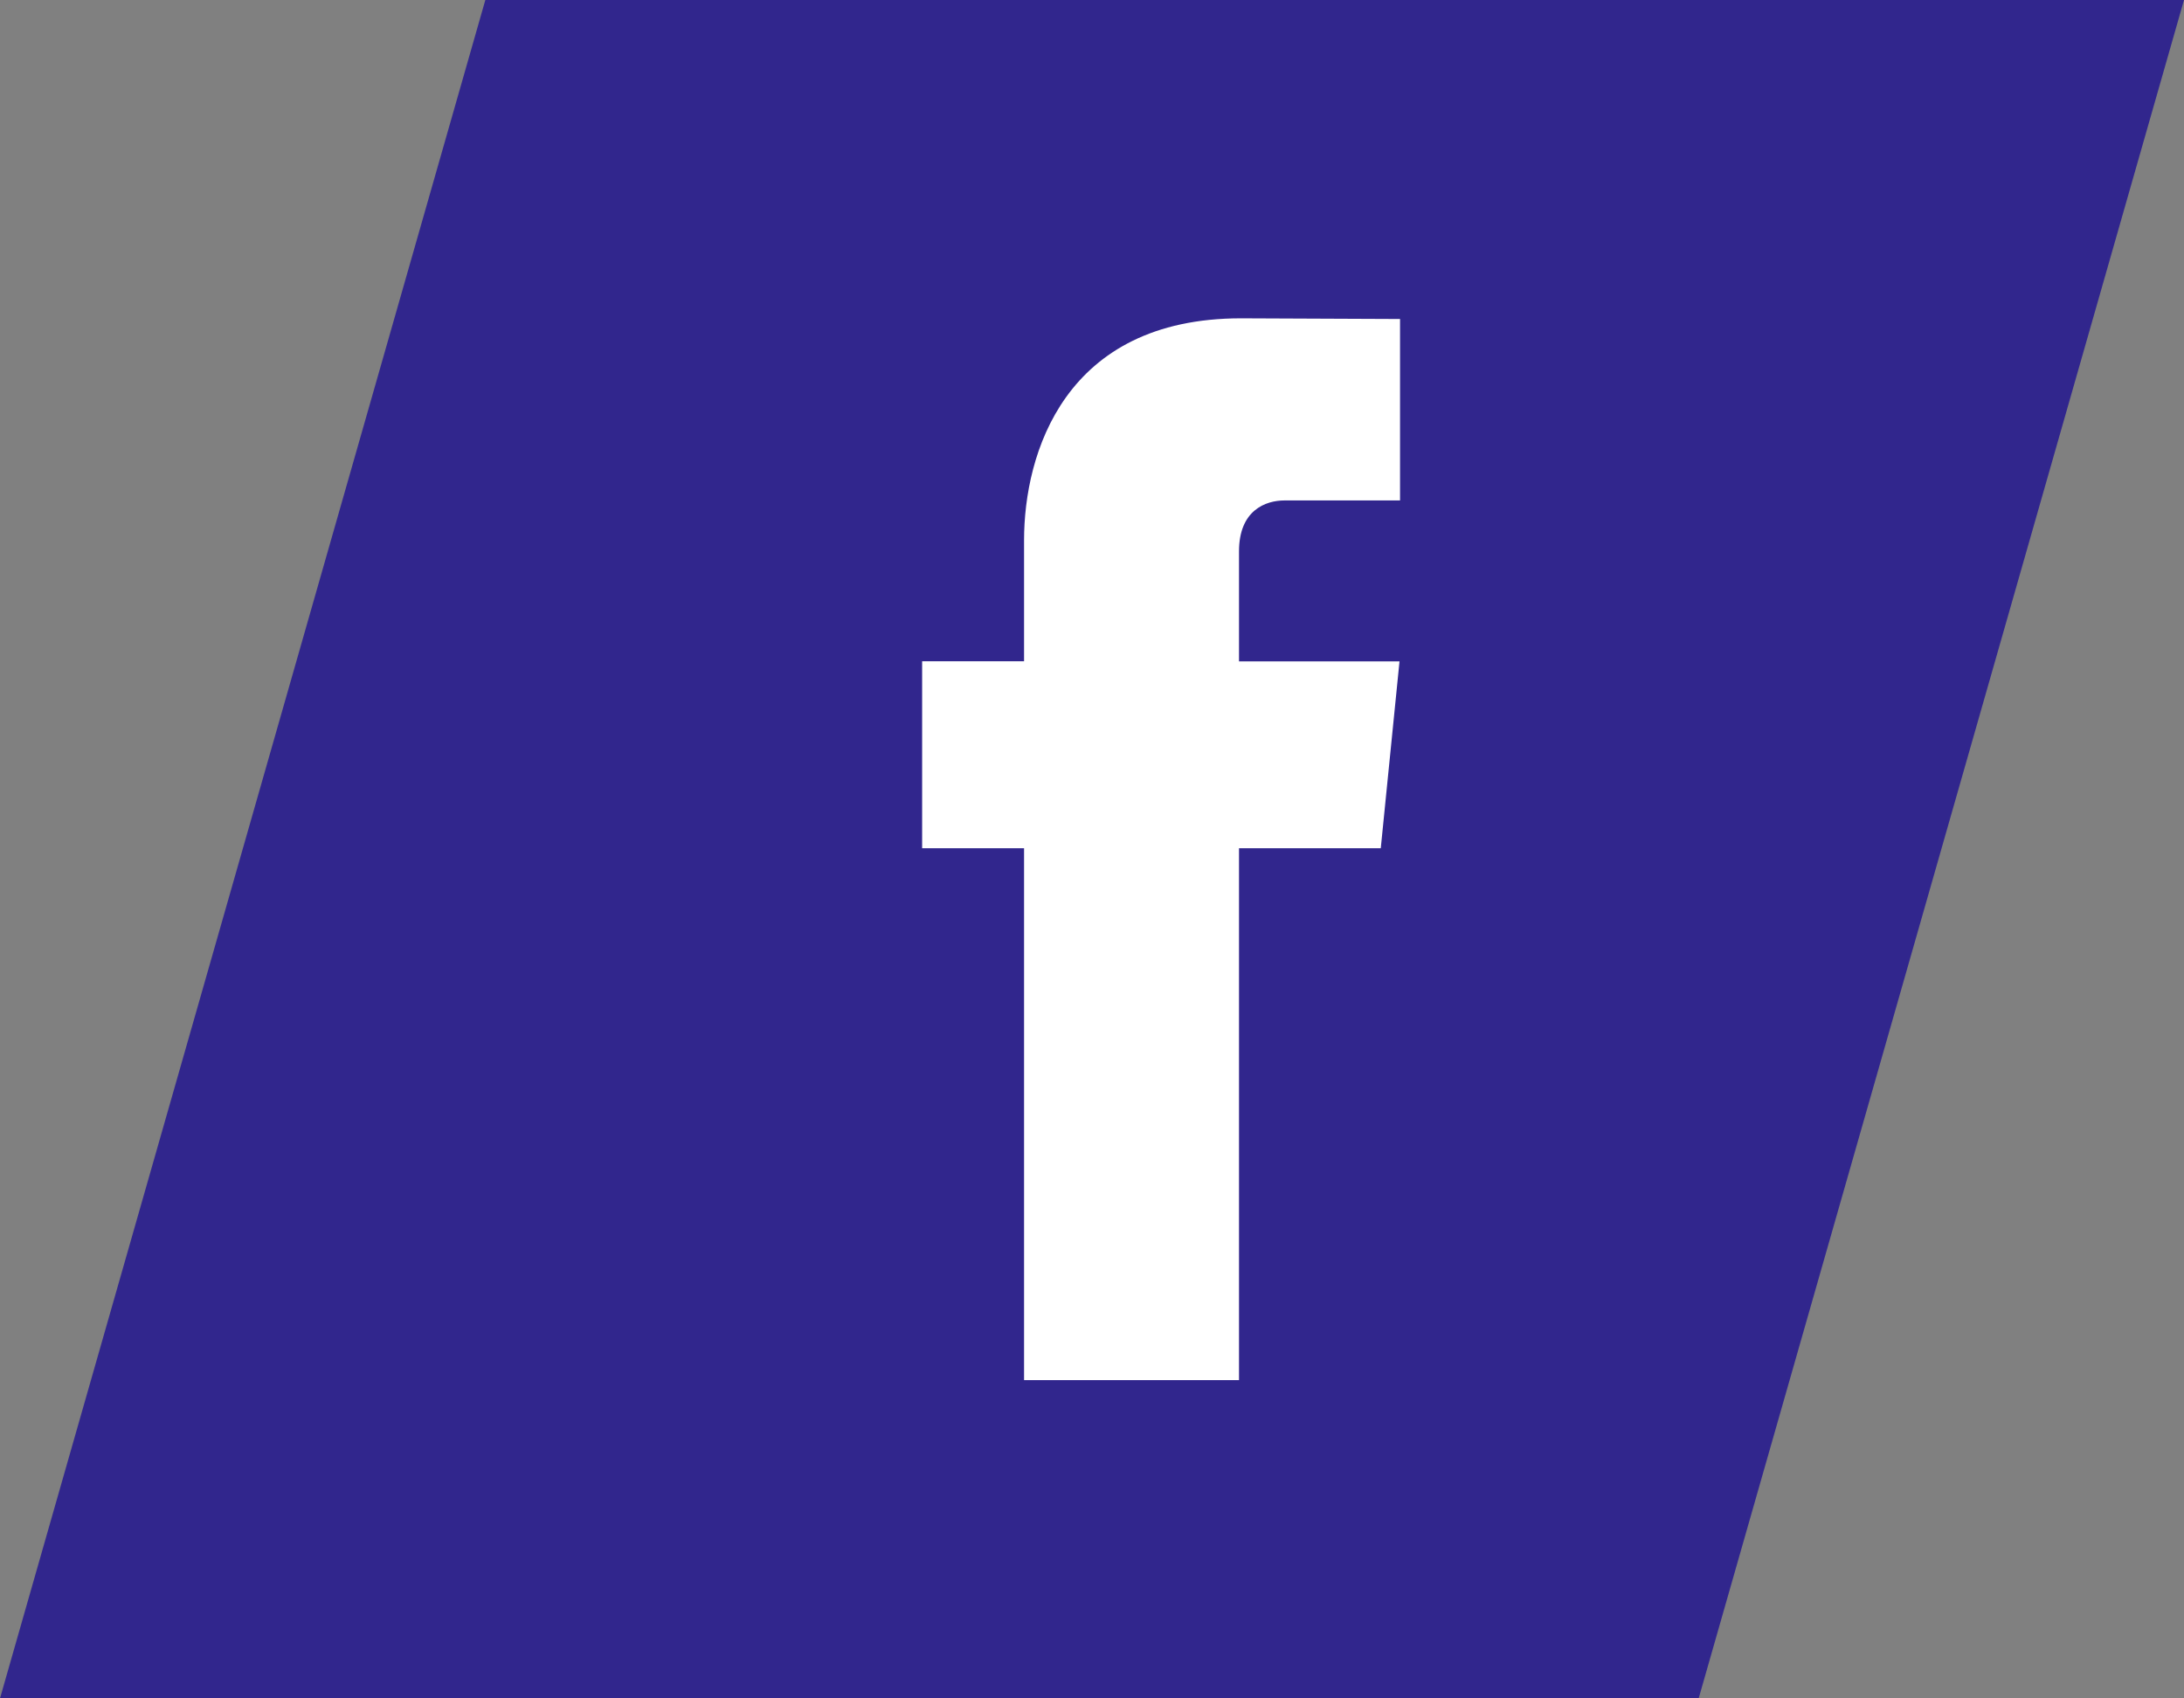
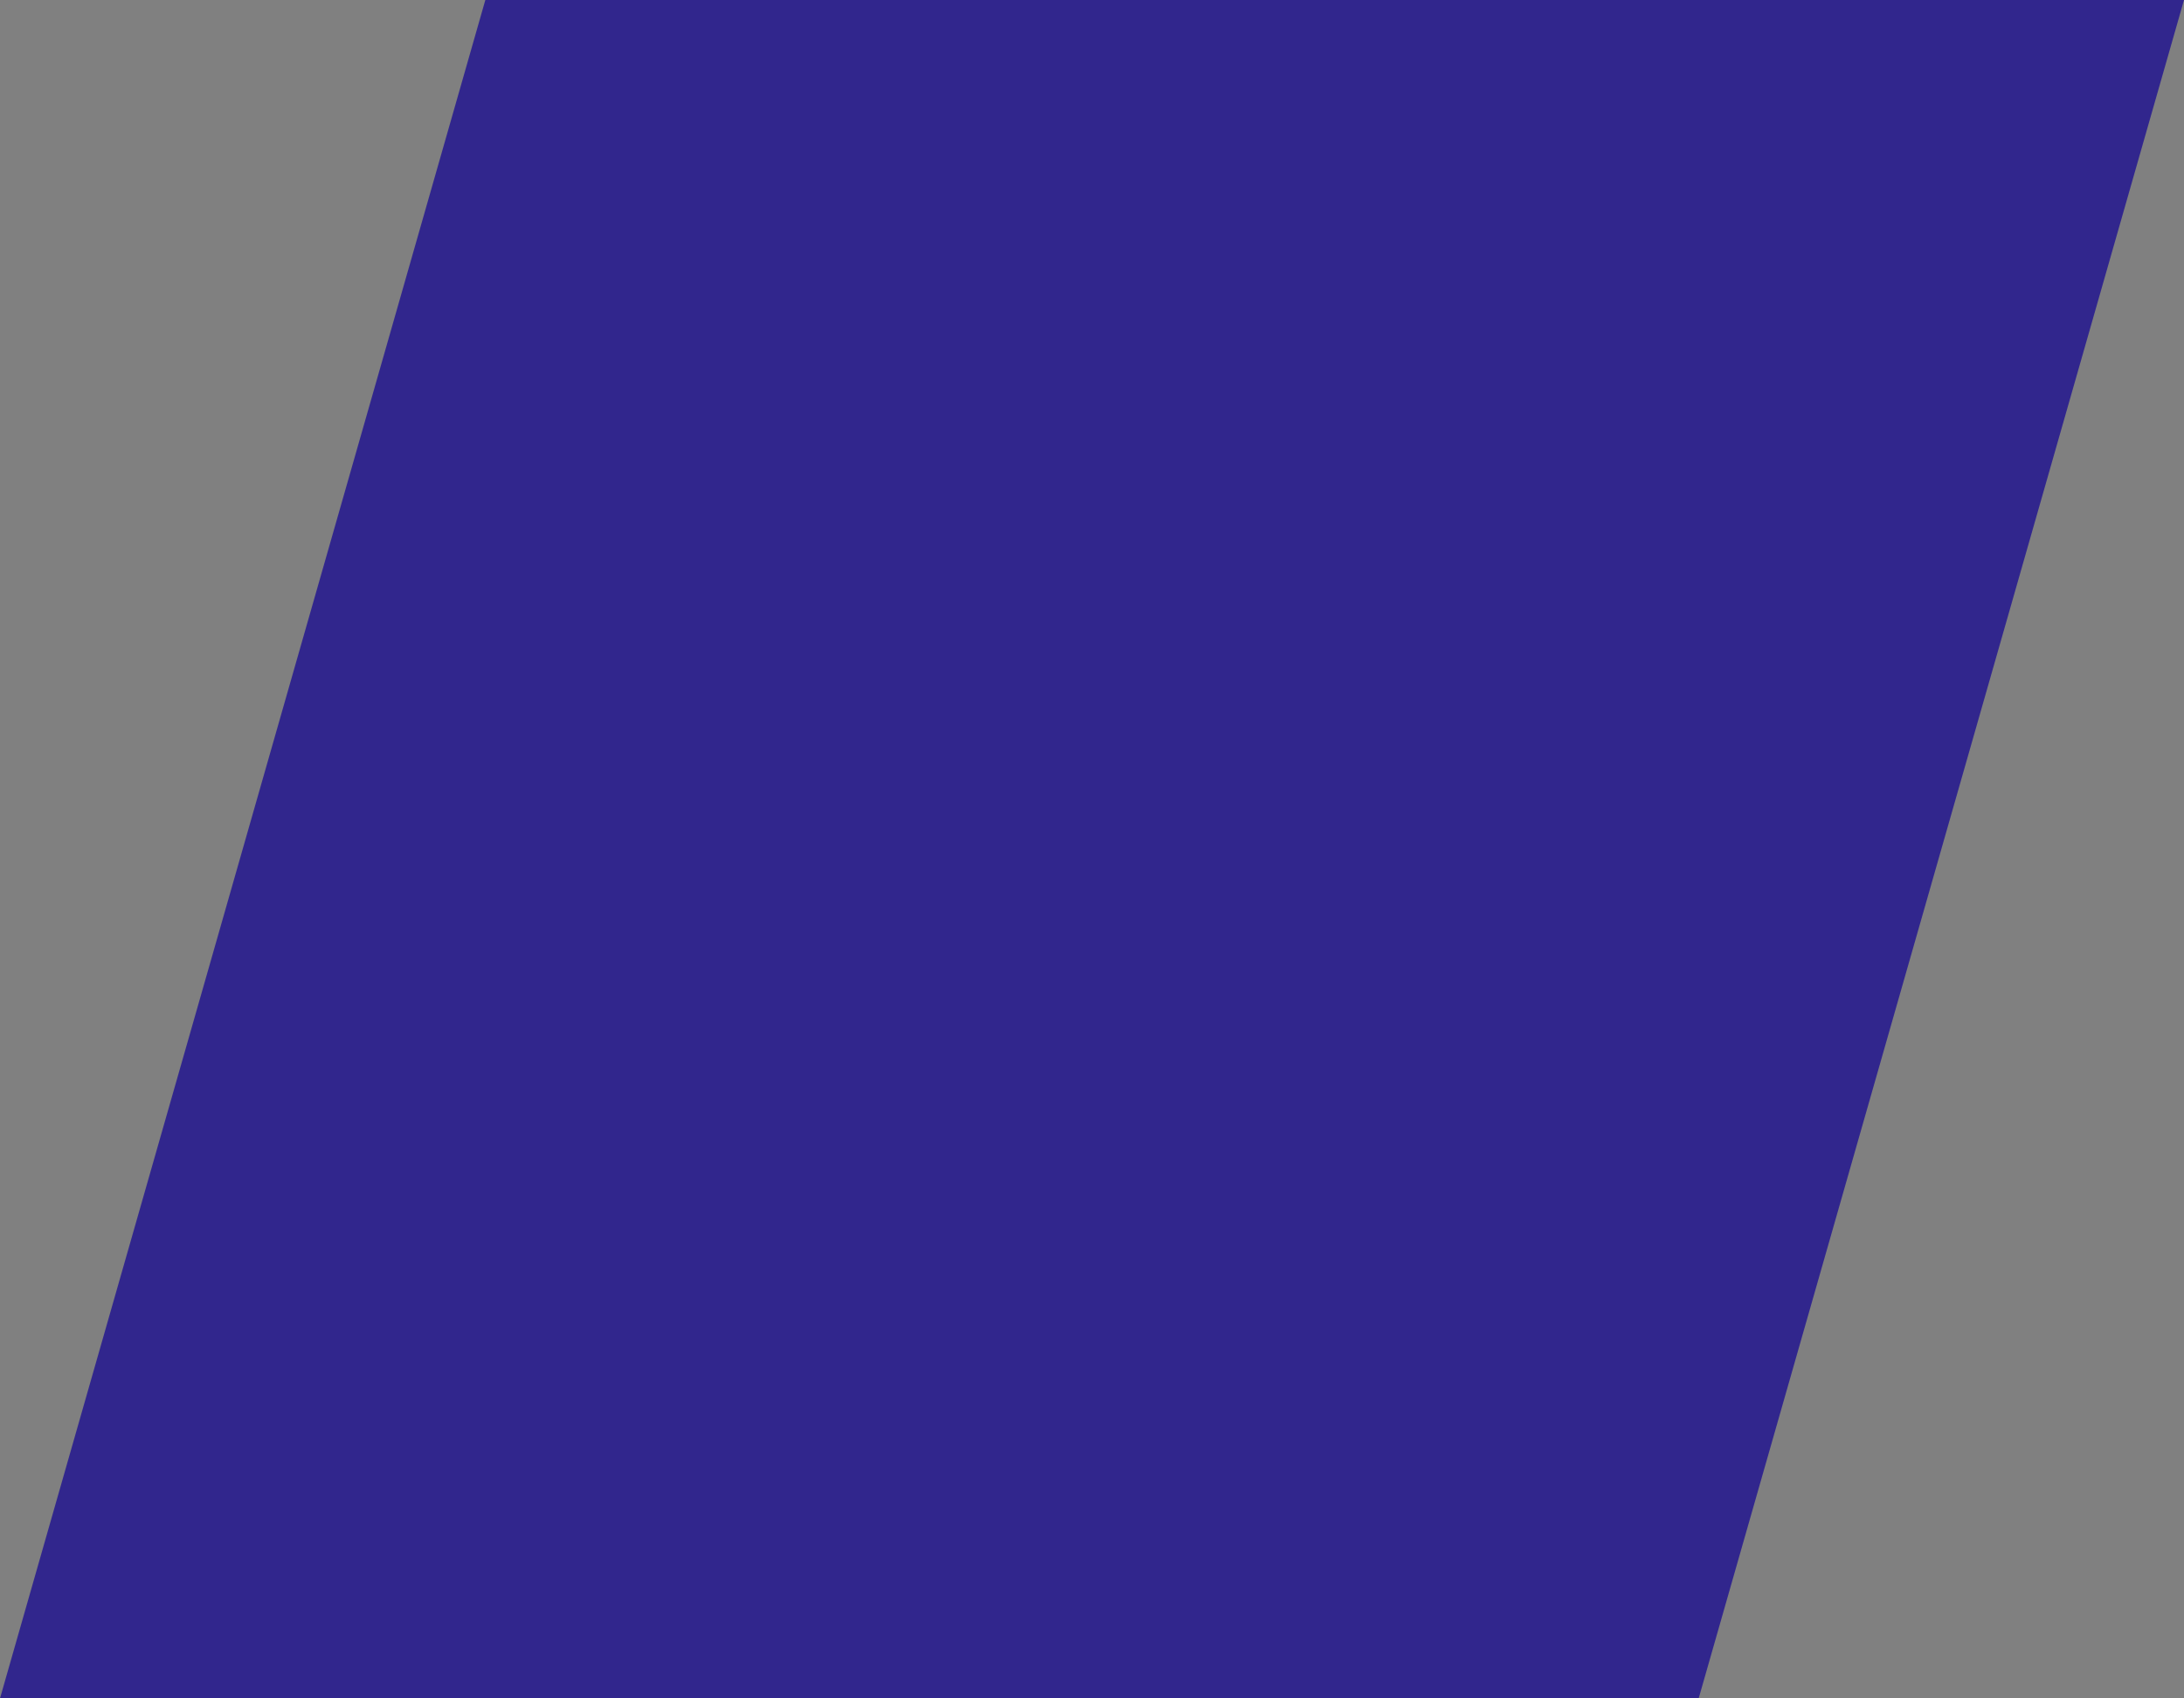
<svg xmlns="http://www.w3.org/2000/svg" width="45" height="35" viewBox="0 0 45 35">
  <rect x="0" y="0" width="45" height="35" fill="#808080" stroke="none" />
  <g id="Gruppe_522" data-name="Gruppe 522" transform="translate(-1424 4466)">
    <path id="Pfad_821" data-name="Pfad 821" d="M0,0H35L25,35H-10Z" transform="translate(1434 -4466)" fill="#31268d" />
-     <path id="Path" d="M19.45,15.92H16.529V26.881H12.1V15.92H10V12.067h2.1V9.574C12.1,7.792,12.931,5,16.569,5l3.278.014V8.753H17.468c-.39,0-.939.2-.939,1.05v2.267h3.307Z" transform="translate(1433 -4464.44)" fill="#fff" />
  </g>
</svg>